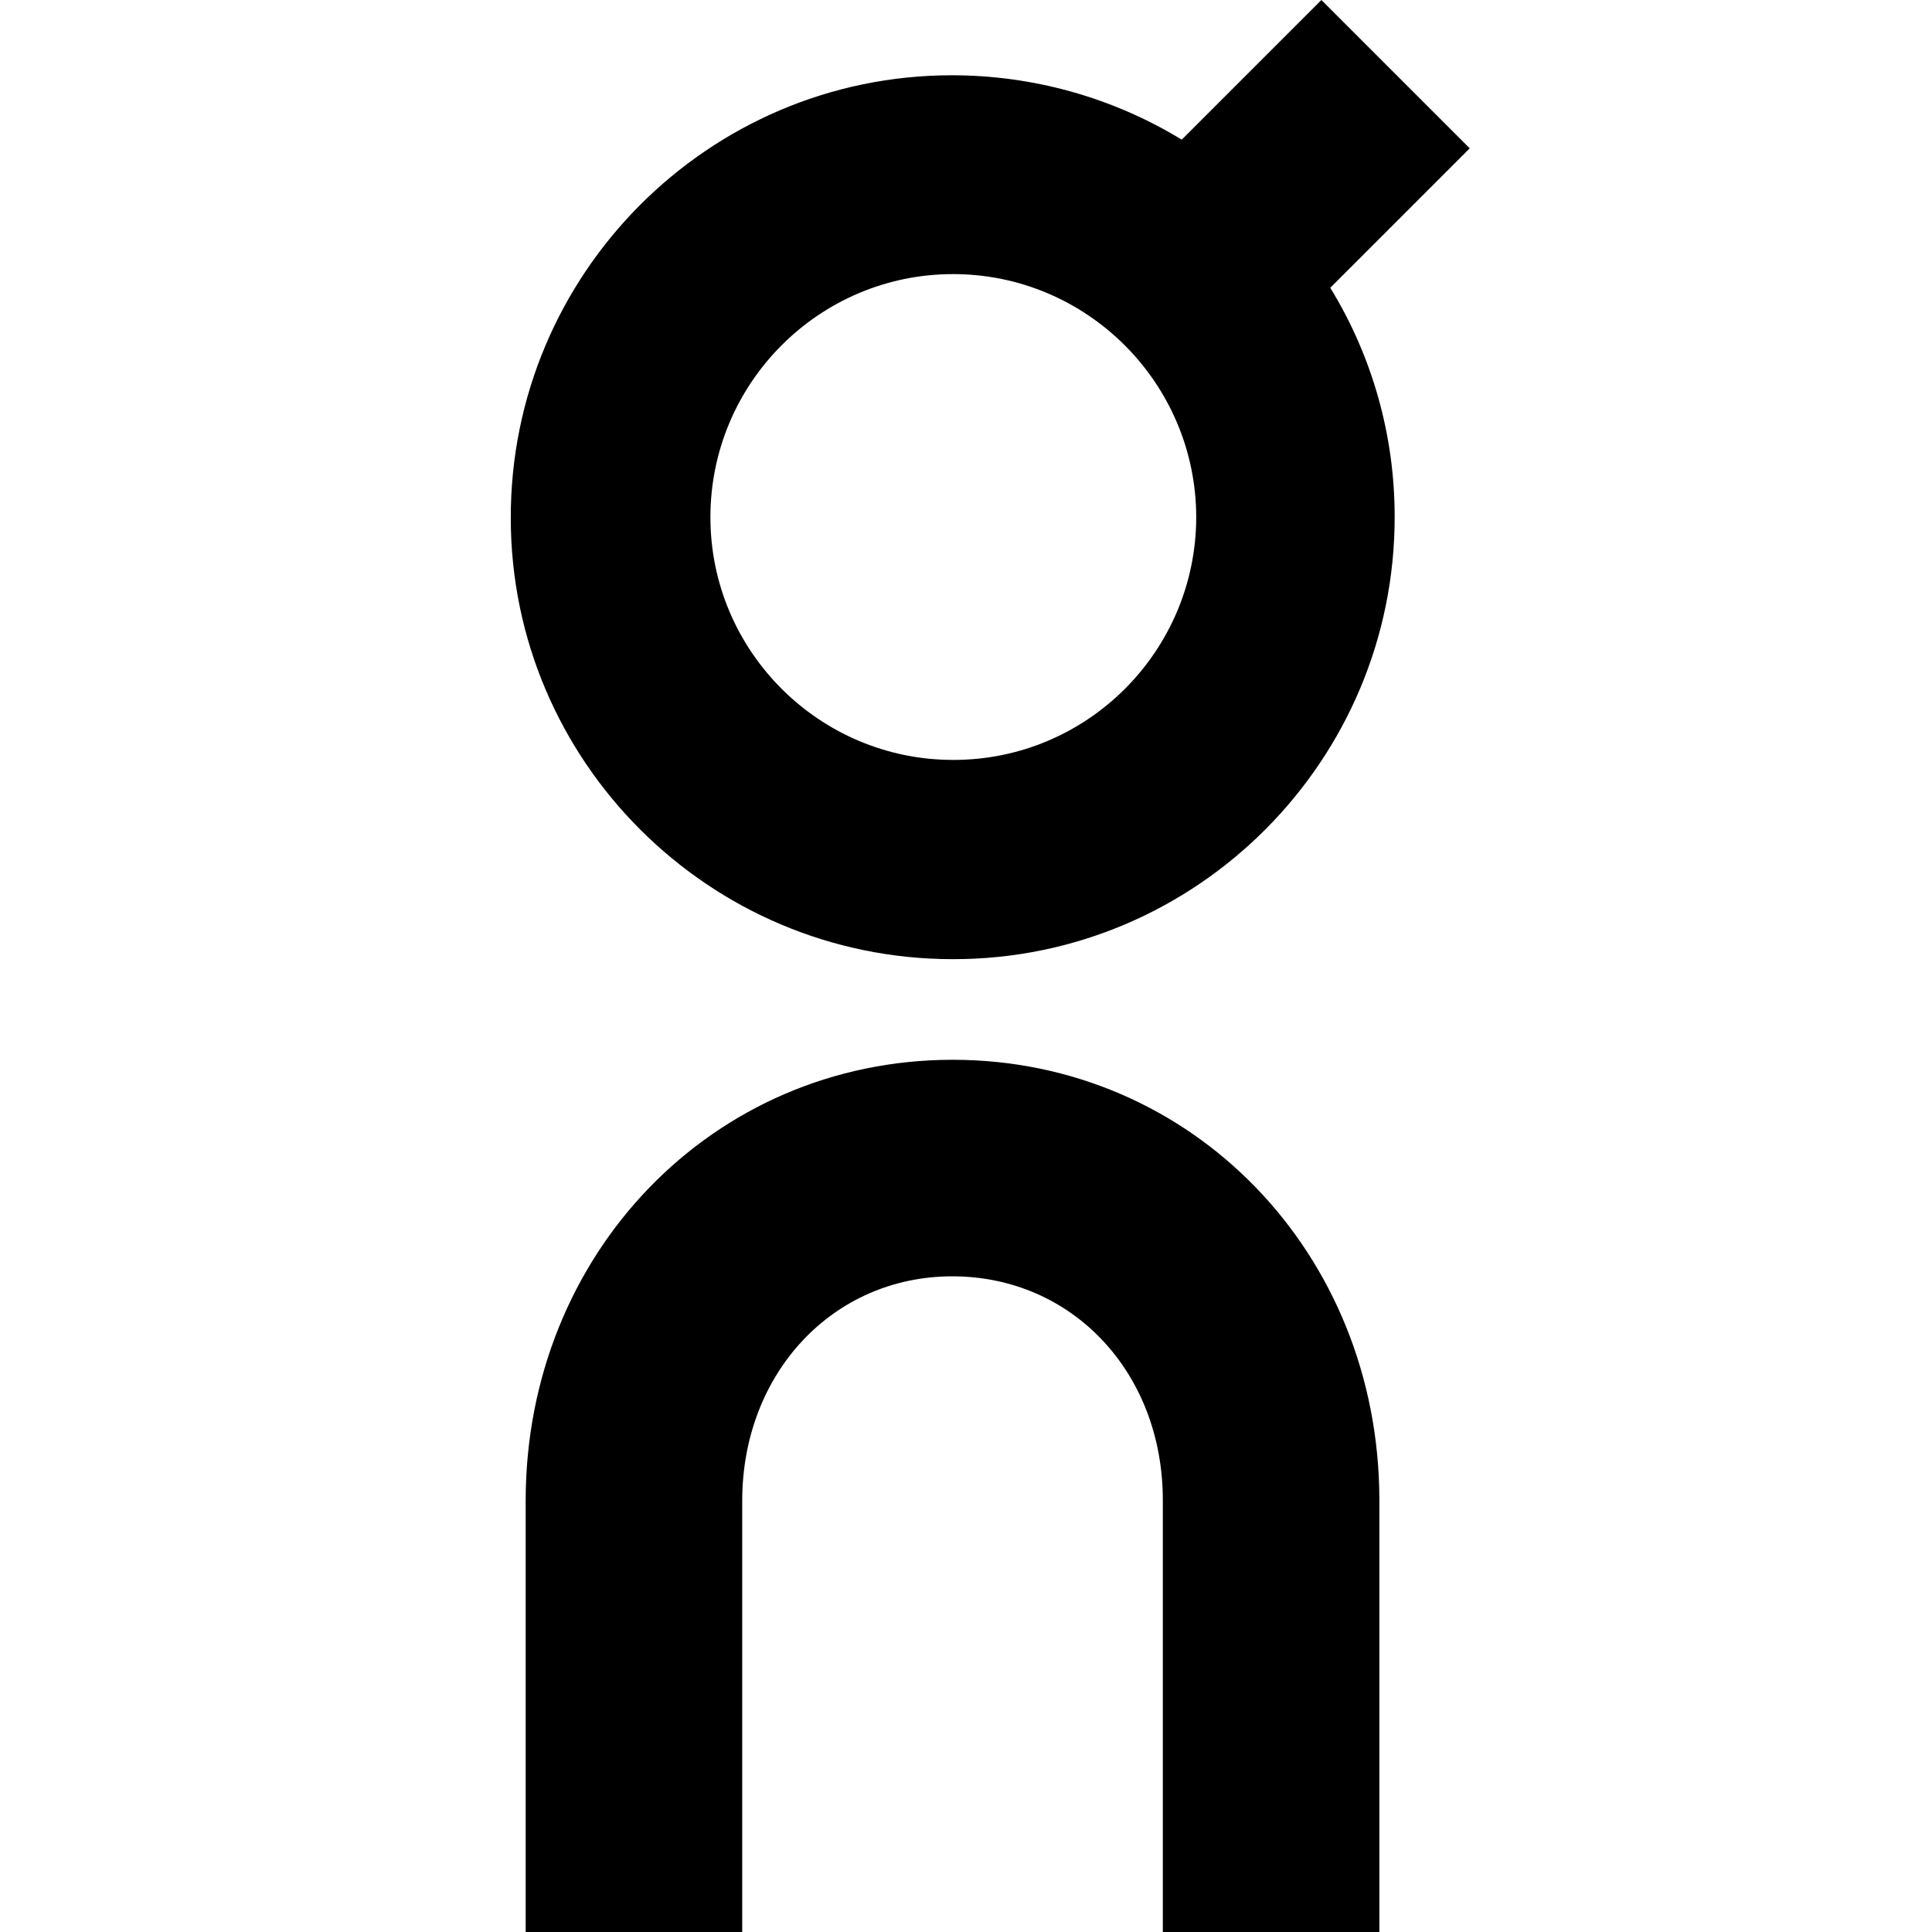
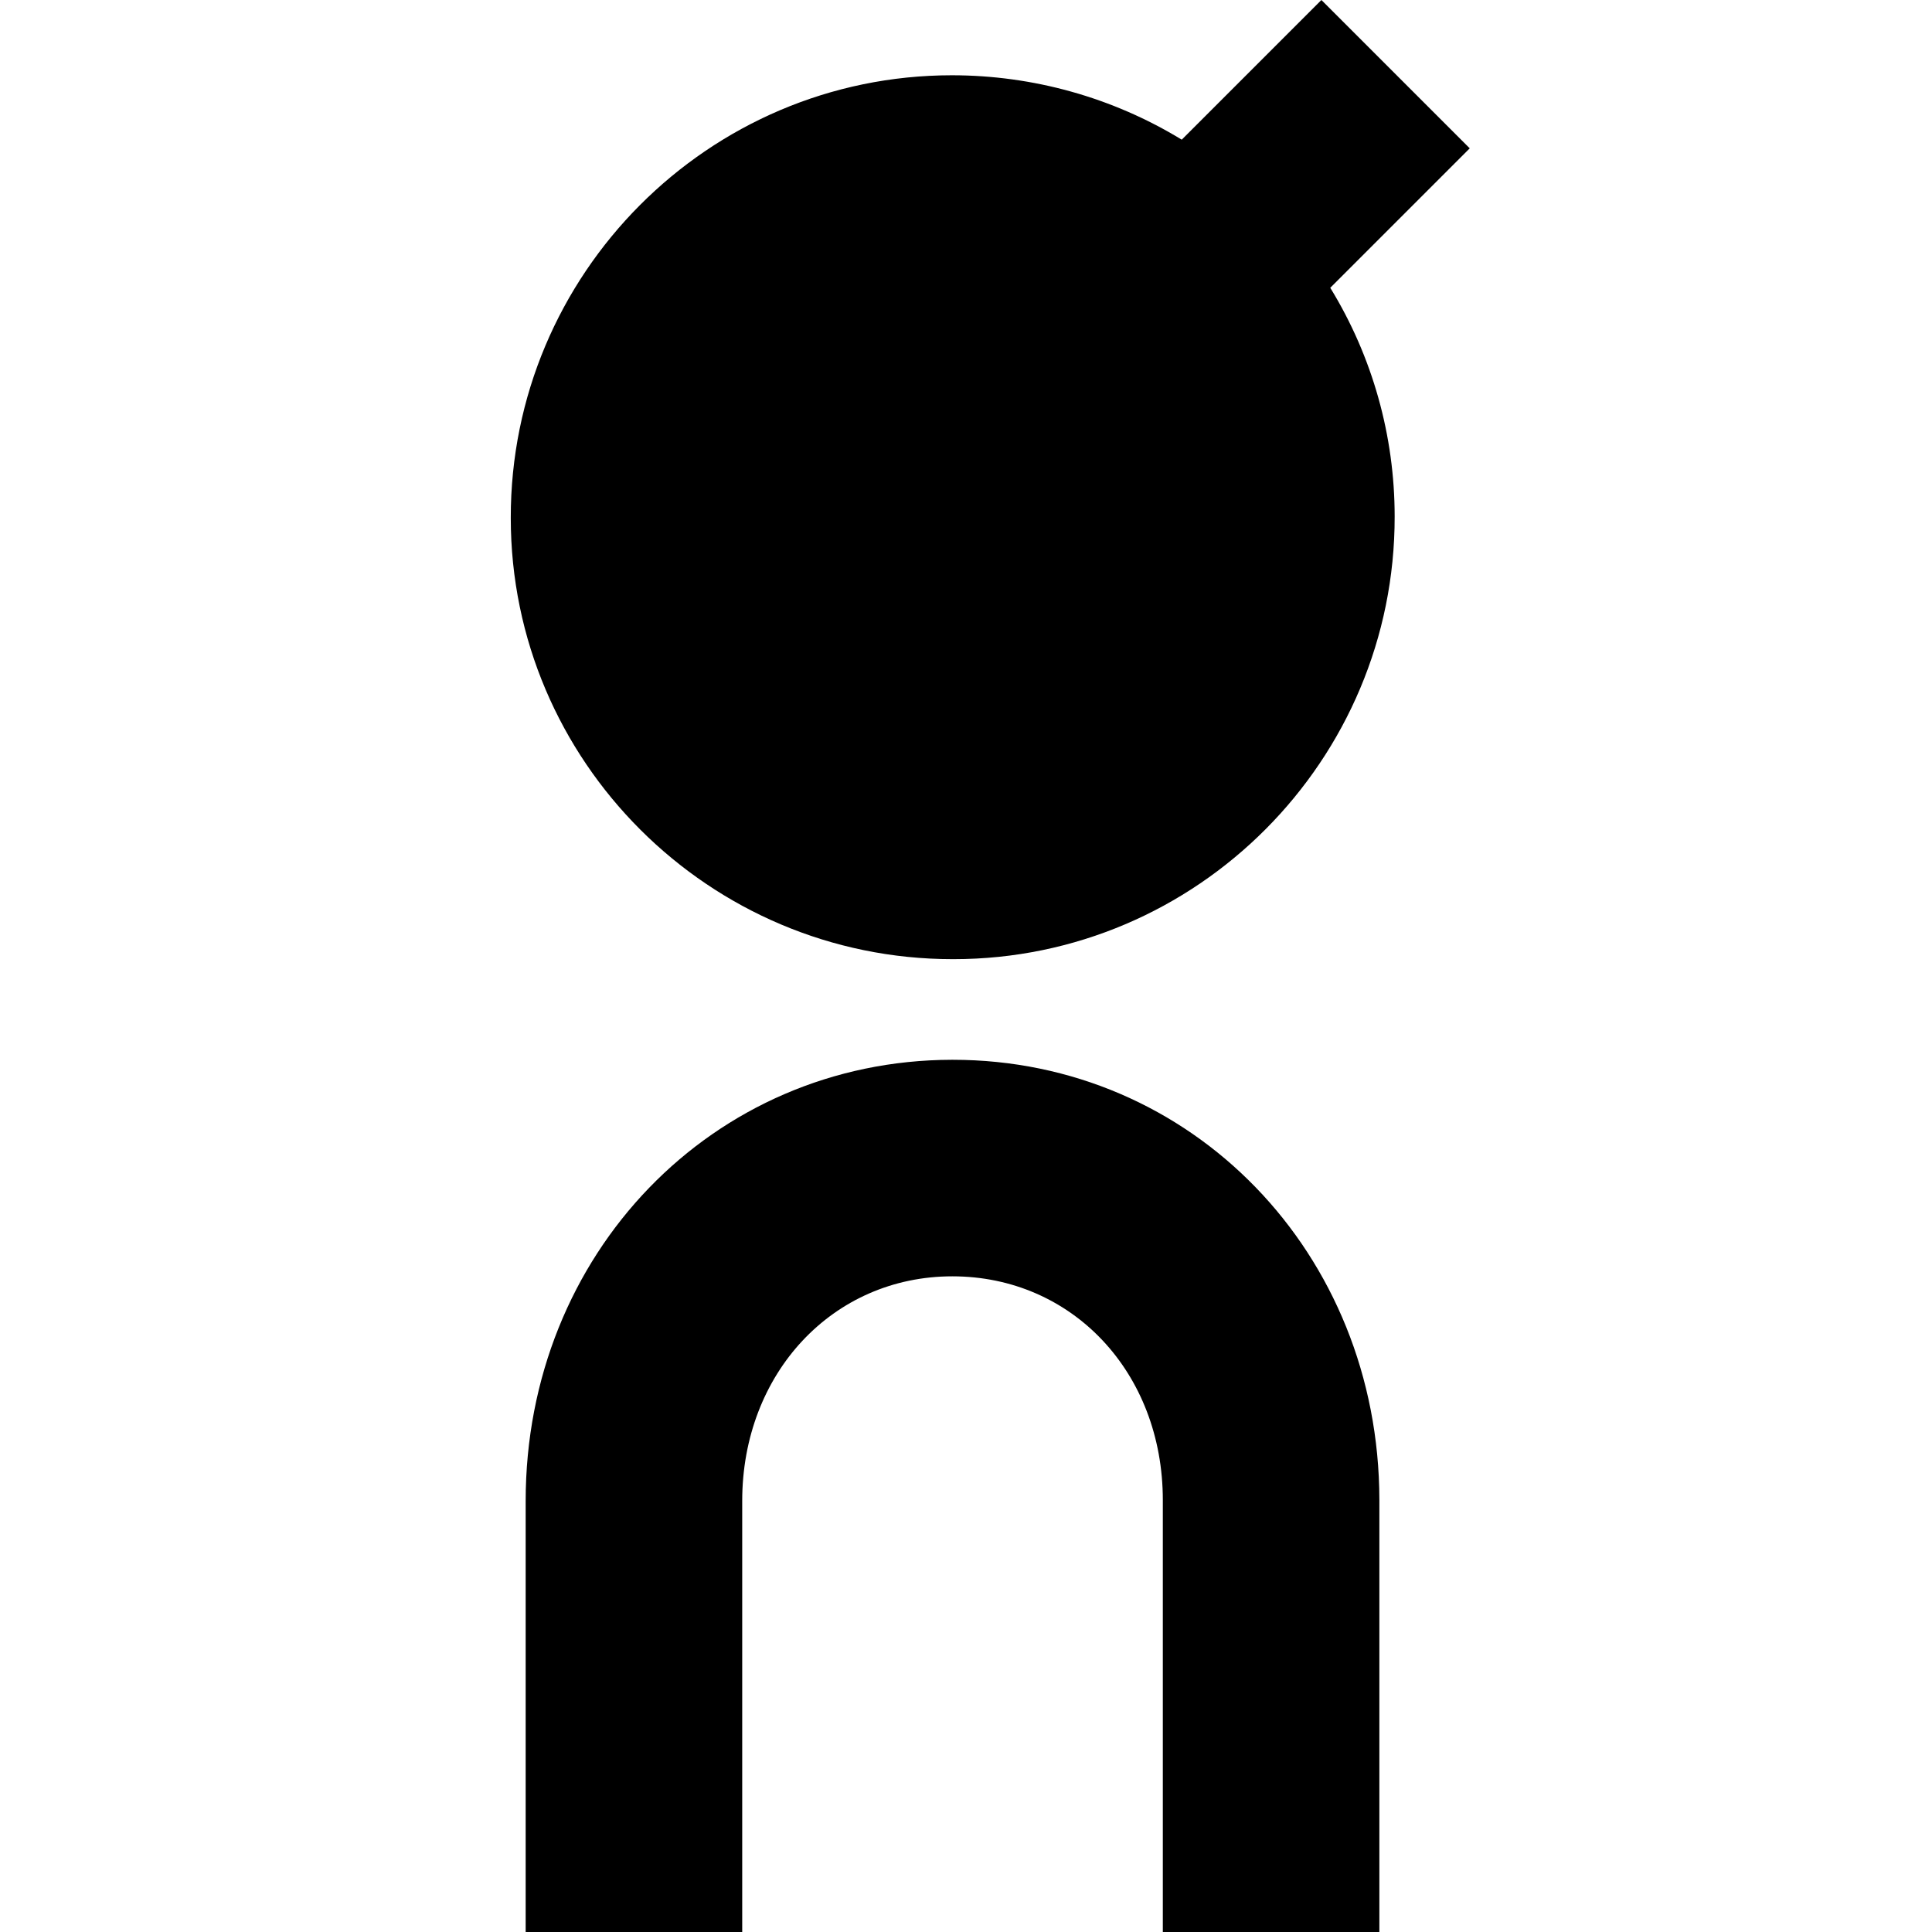
<svg xmlns="http://www.w3.org/2000/svg" id="a" viewBox="0 0 48 48">
-   <path d="M34.27,48h-5.38v-10.73c0-3.17-2.25-5.56-5.23-5.56h0c-2.97,0-5.22,2.41-5.22,5.58v10.71h-5.38v-10.71c0-6.14,4.65-10.95,10.59-10.96h.02c5.94,0,10.59,4.8,10.6,10.93v10.74M36.51,3.68l-3.68-3.68-3.47,3.47c-1.72-1.05-3.7-1.6-5.71-1.6-6.05,0-10.97,4.94-10.96,11,0,6.04,4.93,10.96,10.98,10.96h.02c6.05,0,10.97-4.94,10.96-11,0-2-.55-3.97-1.6-5.68l3.47-3.47M23.68,18.88h0c-3.32,0-6.03-2.7-6.03-6.03,0-3.33,2.7-6.04,6.03-6.04,3.32,0,6.03,2.7,6.04,6.03,0,3.33-2.7,6.04-6.03,6.04Z" style="stroke-width:0px;" />
+   <path d="M34.27,48h-5.38v-10.73c0-3.17-2.25-5.56-5.23-5.56h0c-2.97,0-5.22,2.41-5.22,5.58v10.71h-5.38v-10.71c0-6.14,4.65-10.95,10.59-10.96h.02c5.94,0,10.59,4.8,10.6,10.93v10.74M36.51,3.68l-3.68-3.68-3.47,3.47c-1.72-1.05-3.7-1.6-5.71-1.6-6.05,0-10.97,4.94-10.96,11,0,6.04,4.93,10.96,10.98,10.96h.02c6.05,0,10.97-4.94,10.96-11,0-2-.55-3.97-1.6-5.68l3.47-3.47M23.68,18.88h0Z" style="stroke-width:0px;" />
</svg>